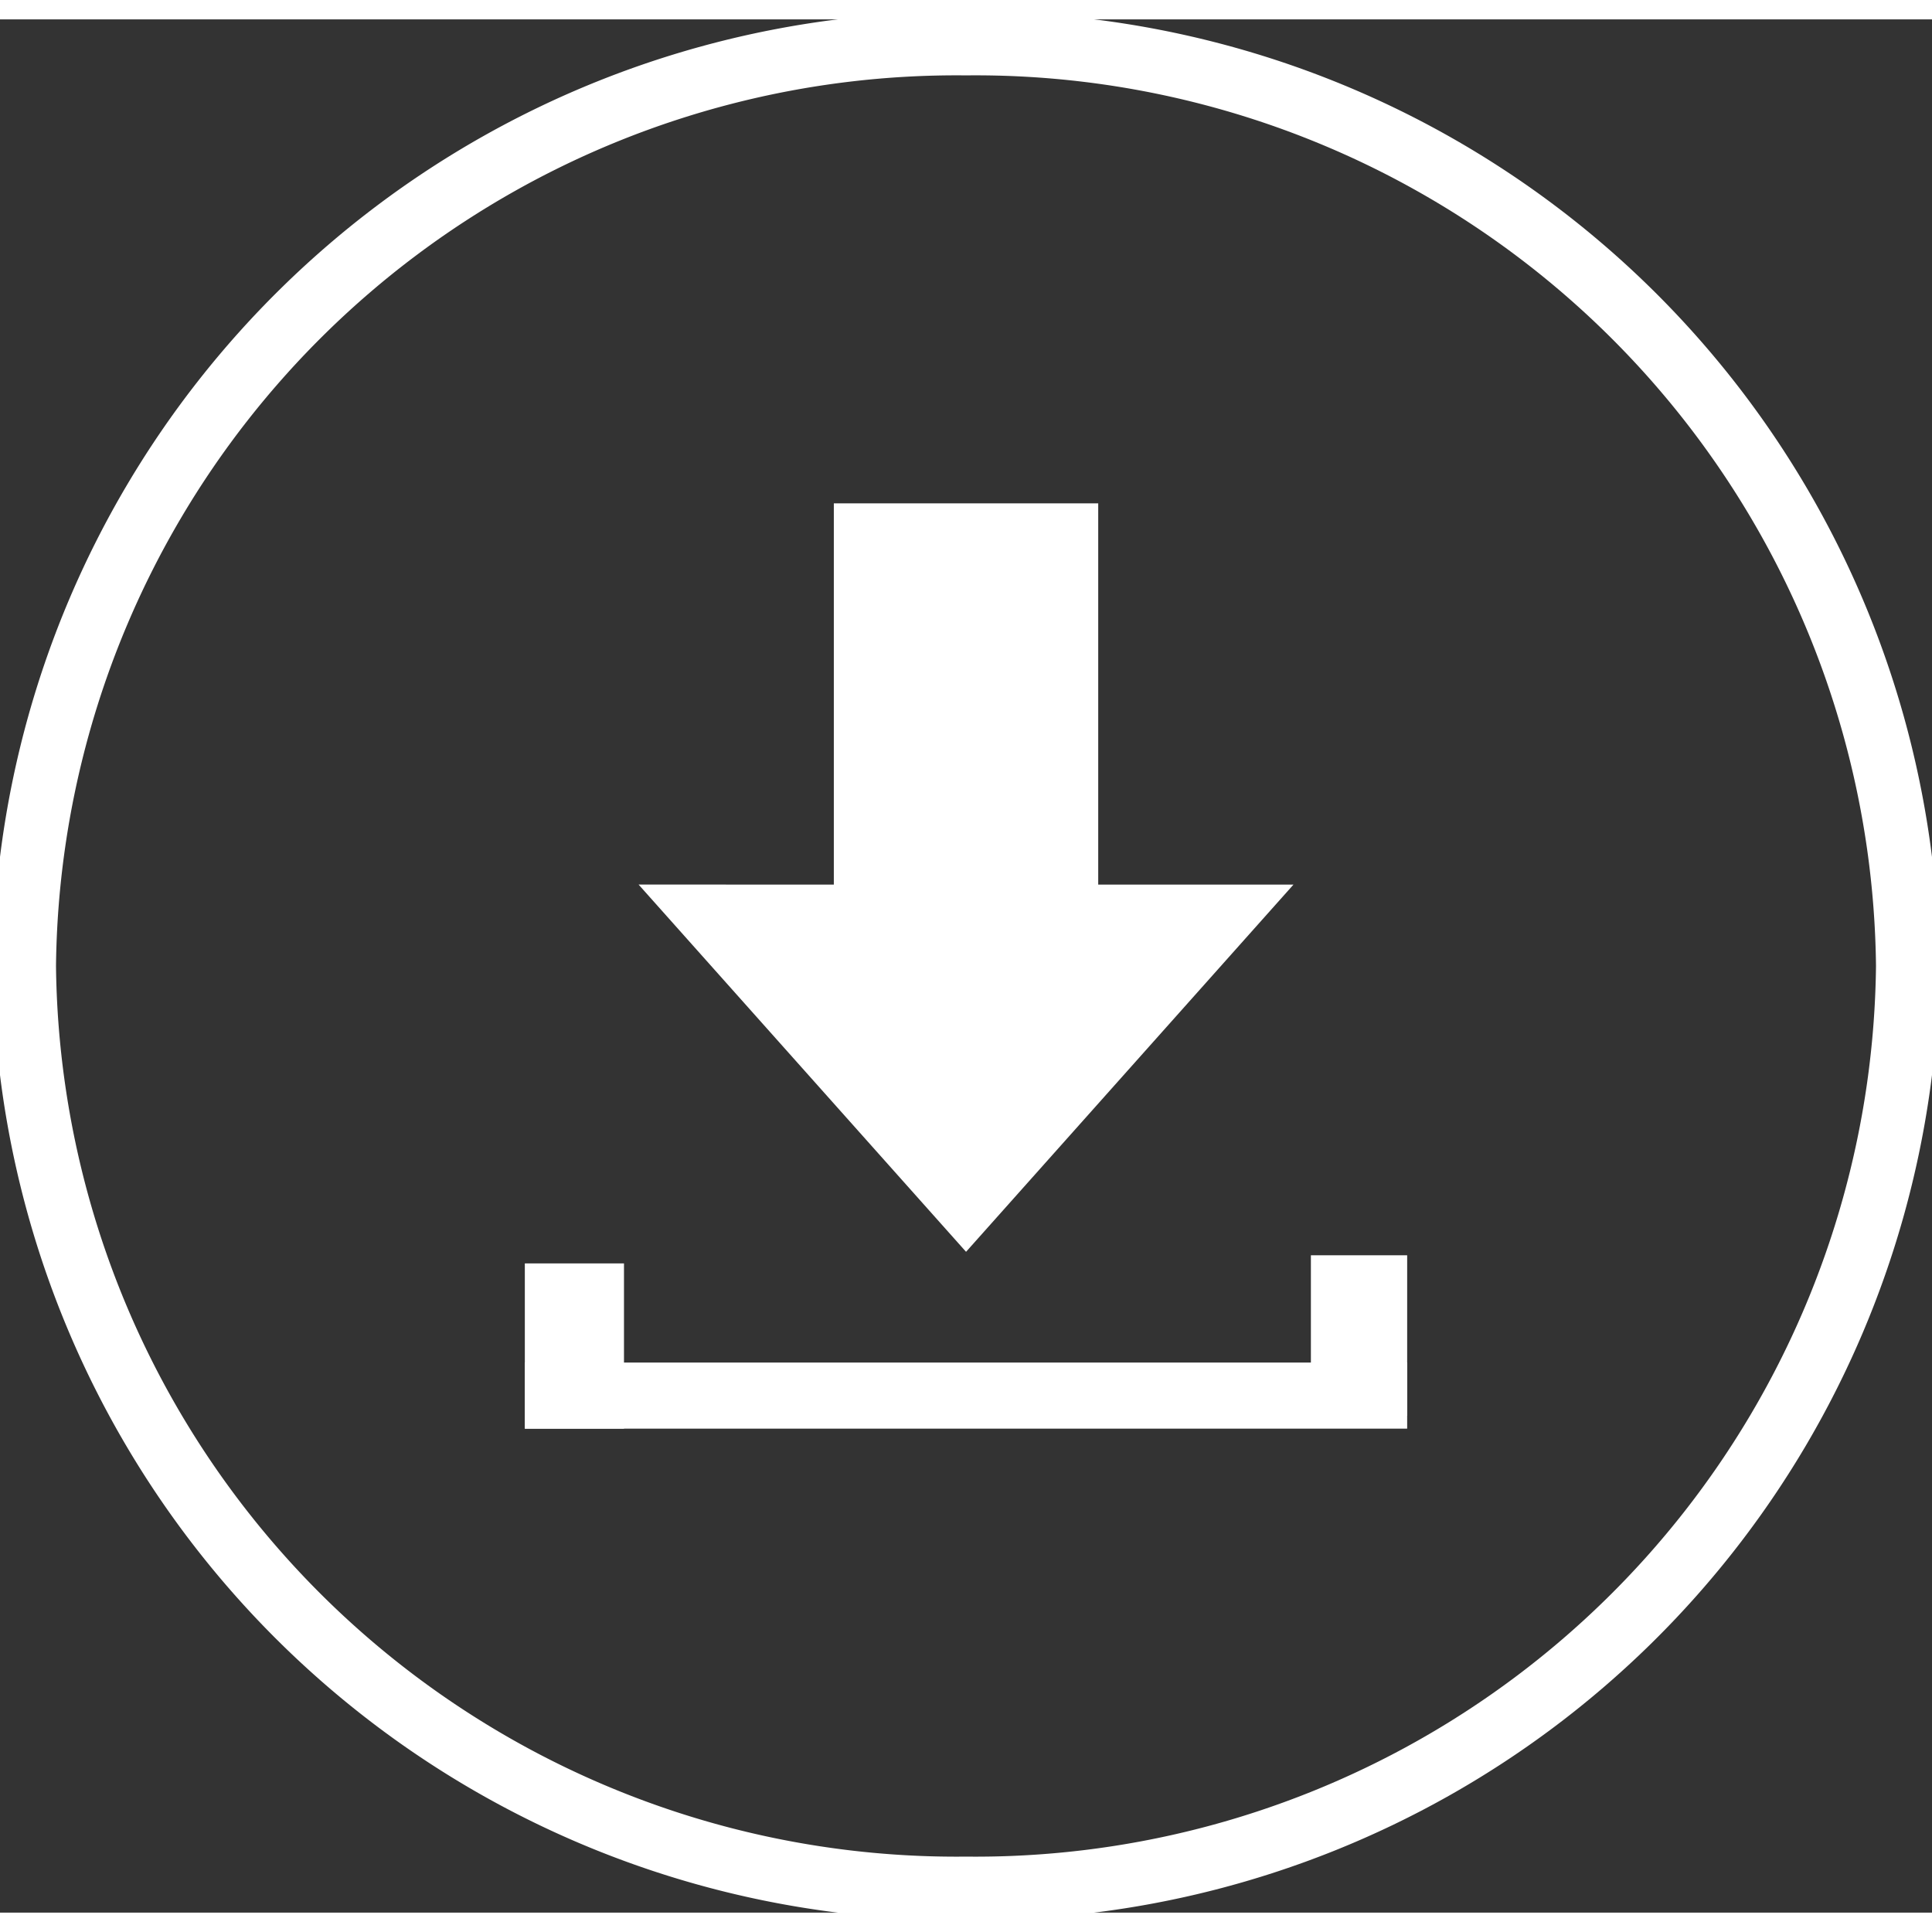
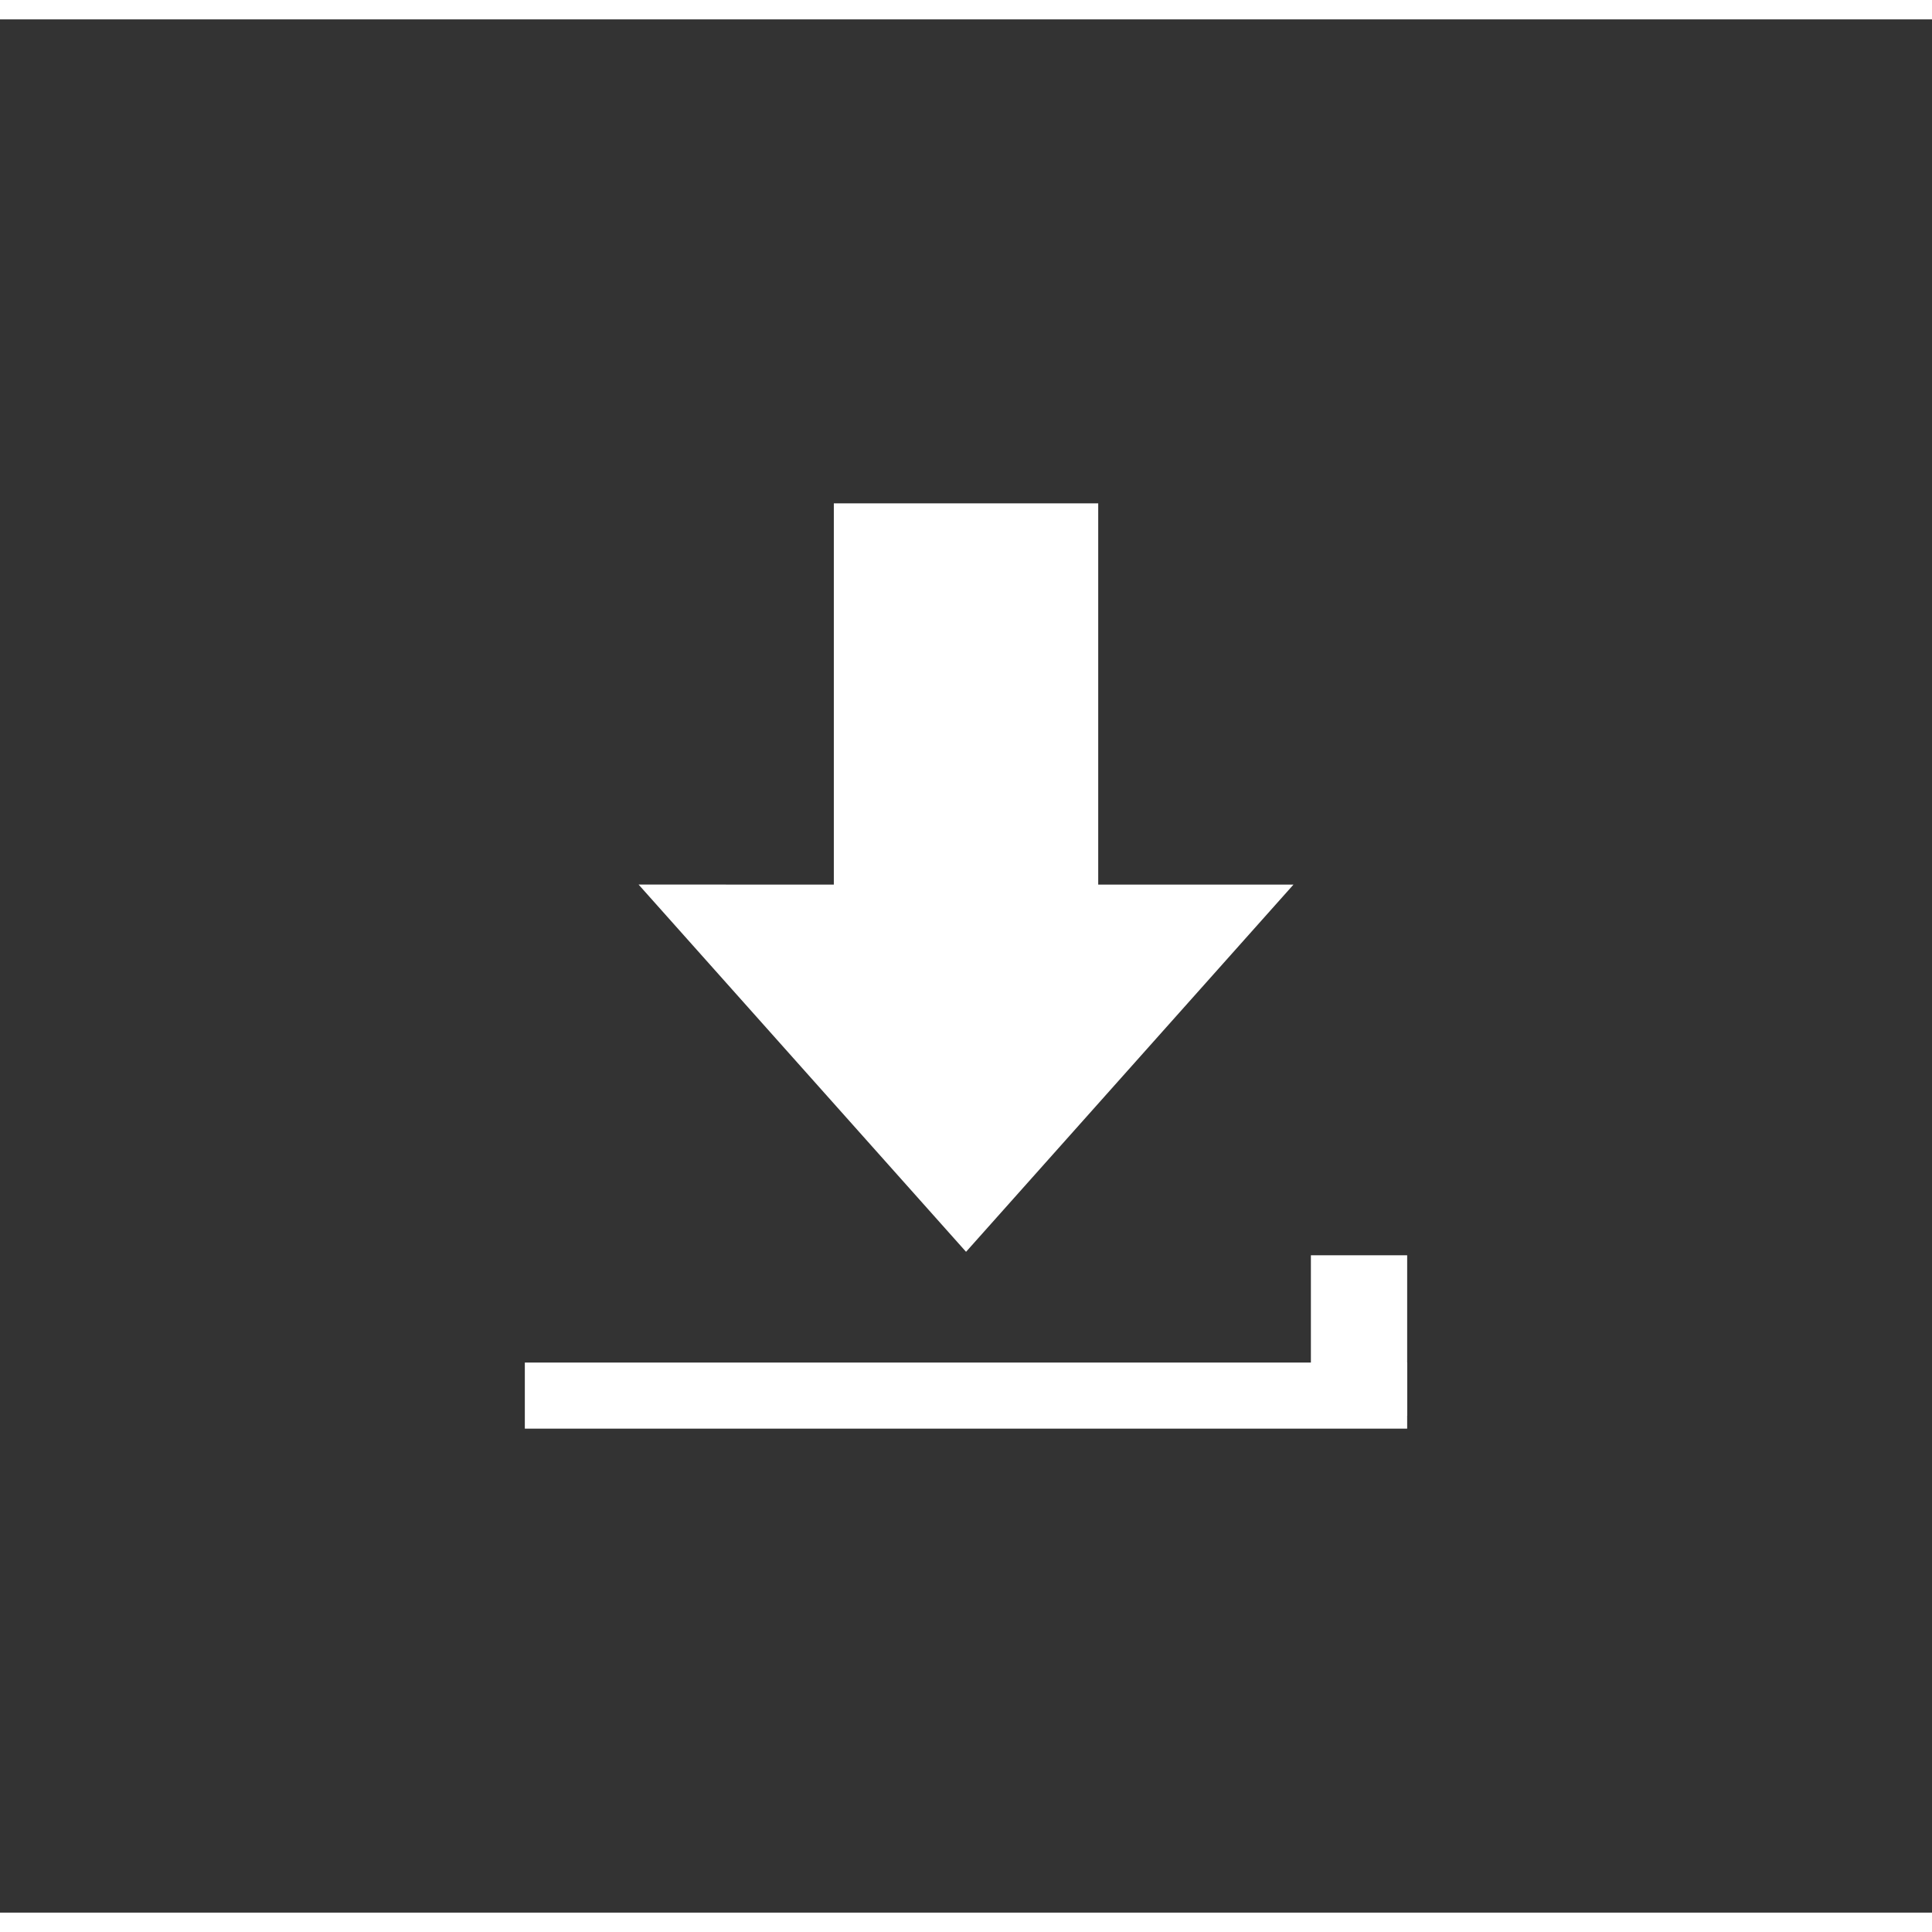
<svg xmlns="http://www.w3.org/2000/svg" width="40" height="40" viewBox="0 0 39.672 38.876">
  <rect x="0" y="0" width="39.672" height="38.876" fill="#333333" stroke="none" />
  <g id="Grupo_8561" data-name="Grupo 8561" transform="translate(-13957.542 3119.703)">
    <g id="Grupo_8326" data-name="Grupo 8326" transform="translate(13958.042 -3119.203)">
      <g id="Grupo_7390" data-name="Grupo 7390" transform="translate(0 0)">
-         <path id="Caminho_5891" data-name="Caminho 5891" d="M19.336,37.876A19.14,19.14,0,0,0,38.672,18.938,19.14,19.14,0,0,0,19.336,0,19.14,19.14,0,0,0,0,18.938,19.14,19.14,0,0,0,19.336,37.876Z" fill="none" stroke="#fff" stroke-width="1.3" />
-       </g>
+         </g>
    </g>
    <g id="Grupo_8327" data-name="Grupo 8327" transform="translate(13968.319 -3109.765)">
      <g id="Grupo_8324" data-name="Grupo 8324" transform="translate(0 0)">
        <rect id="Retângulo_387" data-name="Retângulo 387" width="18.118" height="1.357" transform="translate(0 17.643)" fill="#fff" />
-         <rect id="Retângulo_388" data-name="Retângulo 388" width="2.036" height="3.393" transform="translate(0 15.607)" fill="#fff" />
        <rect id="Retângulo_390" data-name="Retângulo 390" width="5.429" height="9.5" transform="translate(6.345)" fill="#fff" />
        <path id="Caminho_6008" data-name="Caminho 6008" d="M0,0H1.977V3.294H0V0Z" transform="translate(16.141 15.44)" fill="#fff" />
      </g>
      <path id="Polígono_2" data-name="Polígono 2" d="M6.724,0l6.724,7.541H0Z" transform="translate(15.784 15.369) rotate(180)" fill="#fff" />
    </g>
  </g>
</svg>